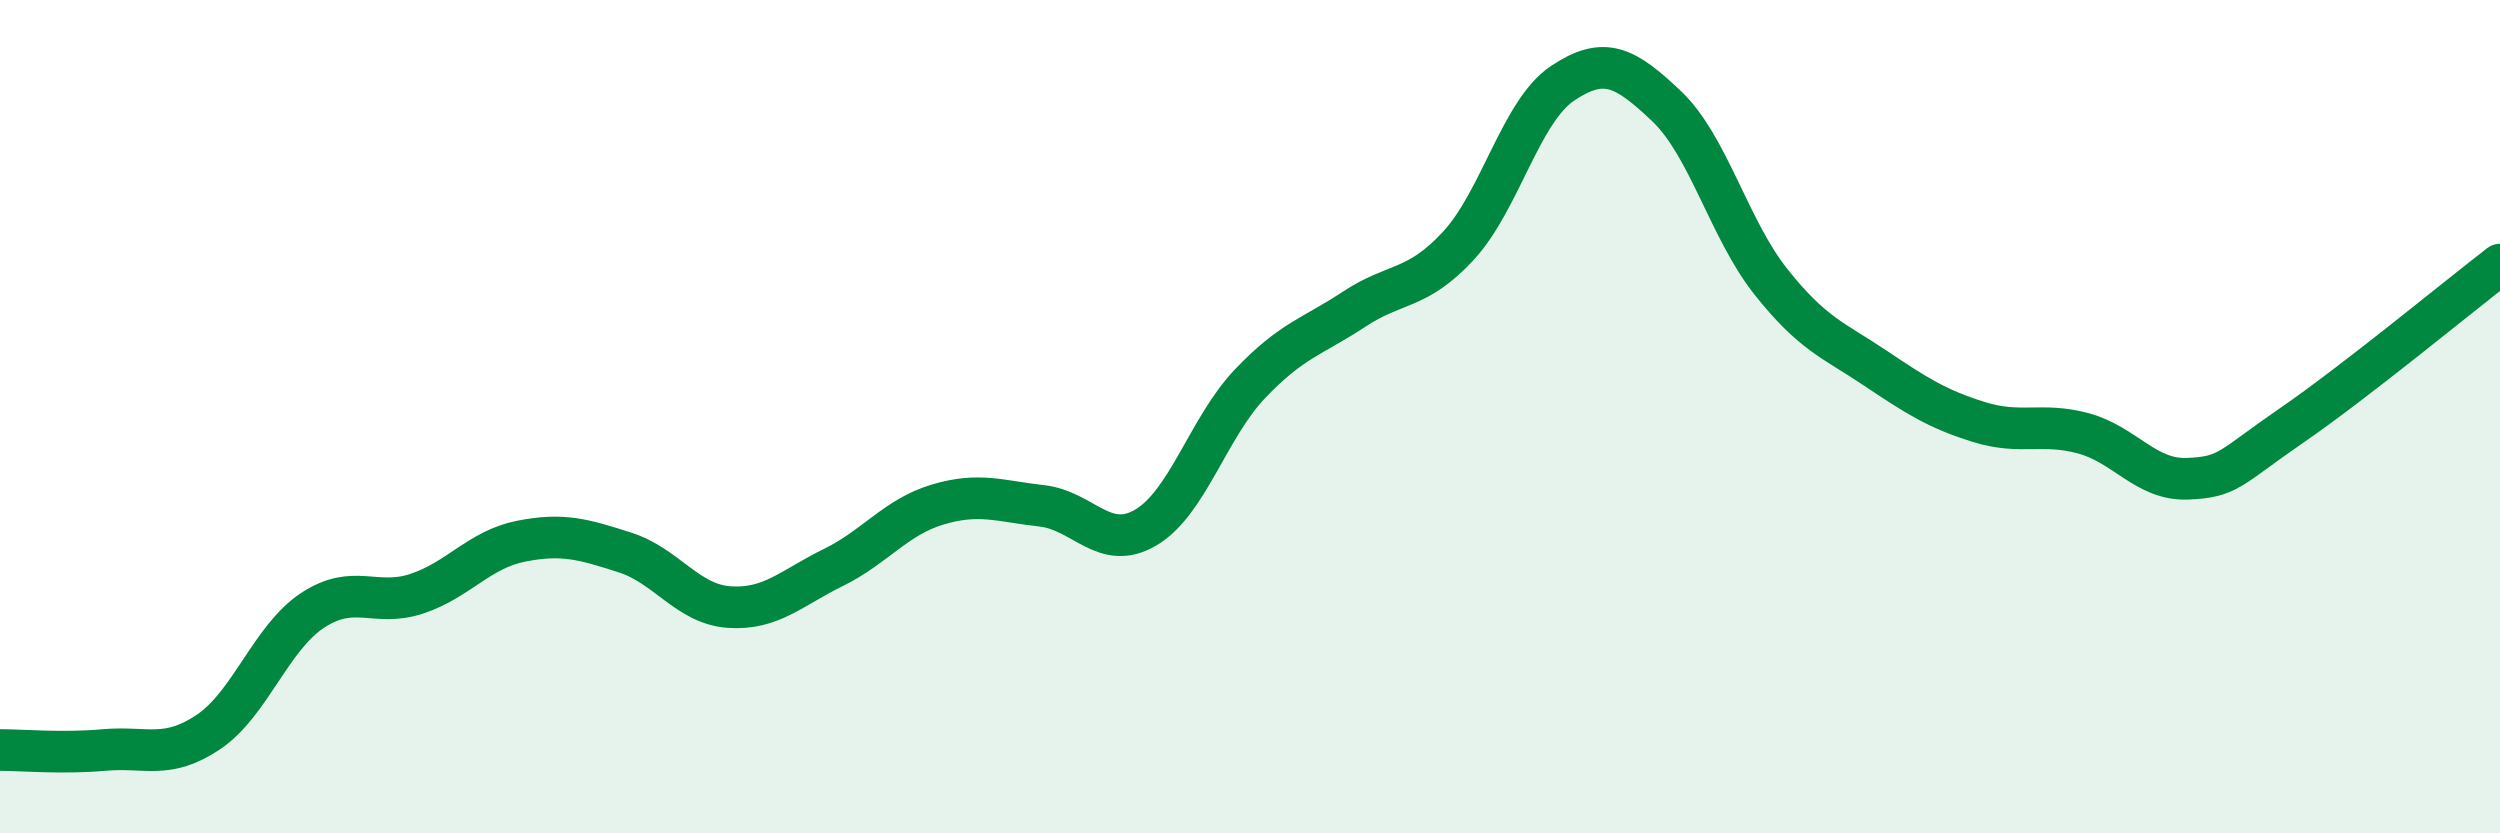
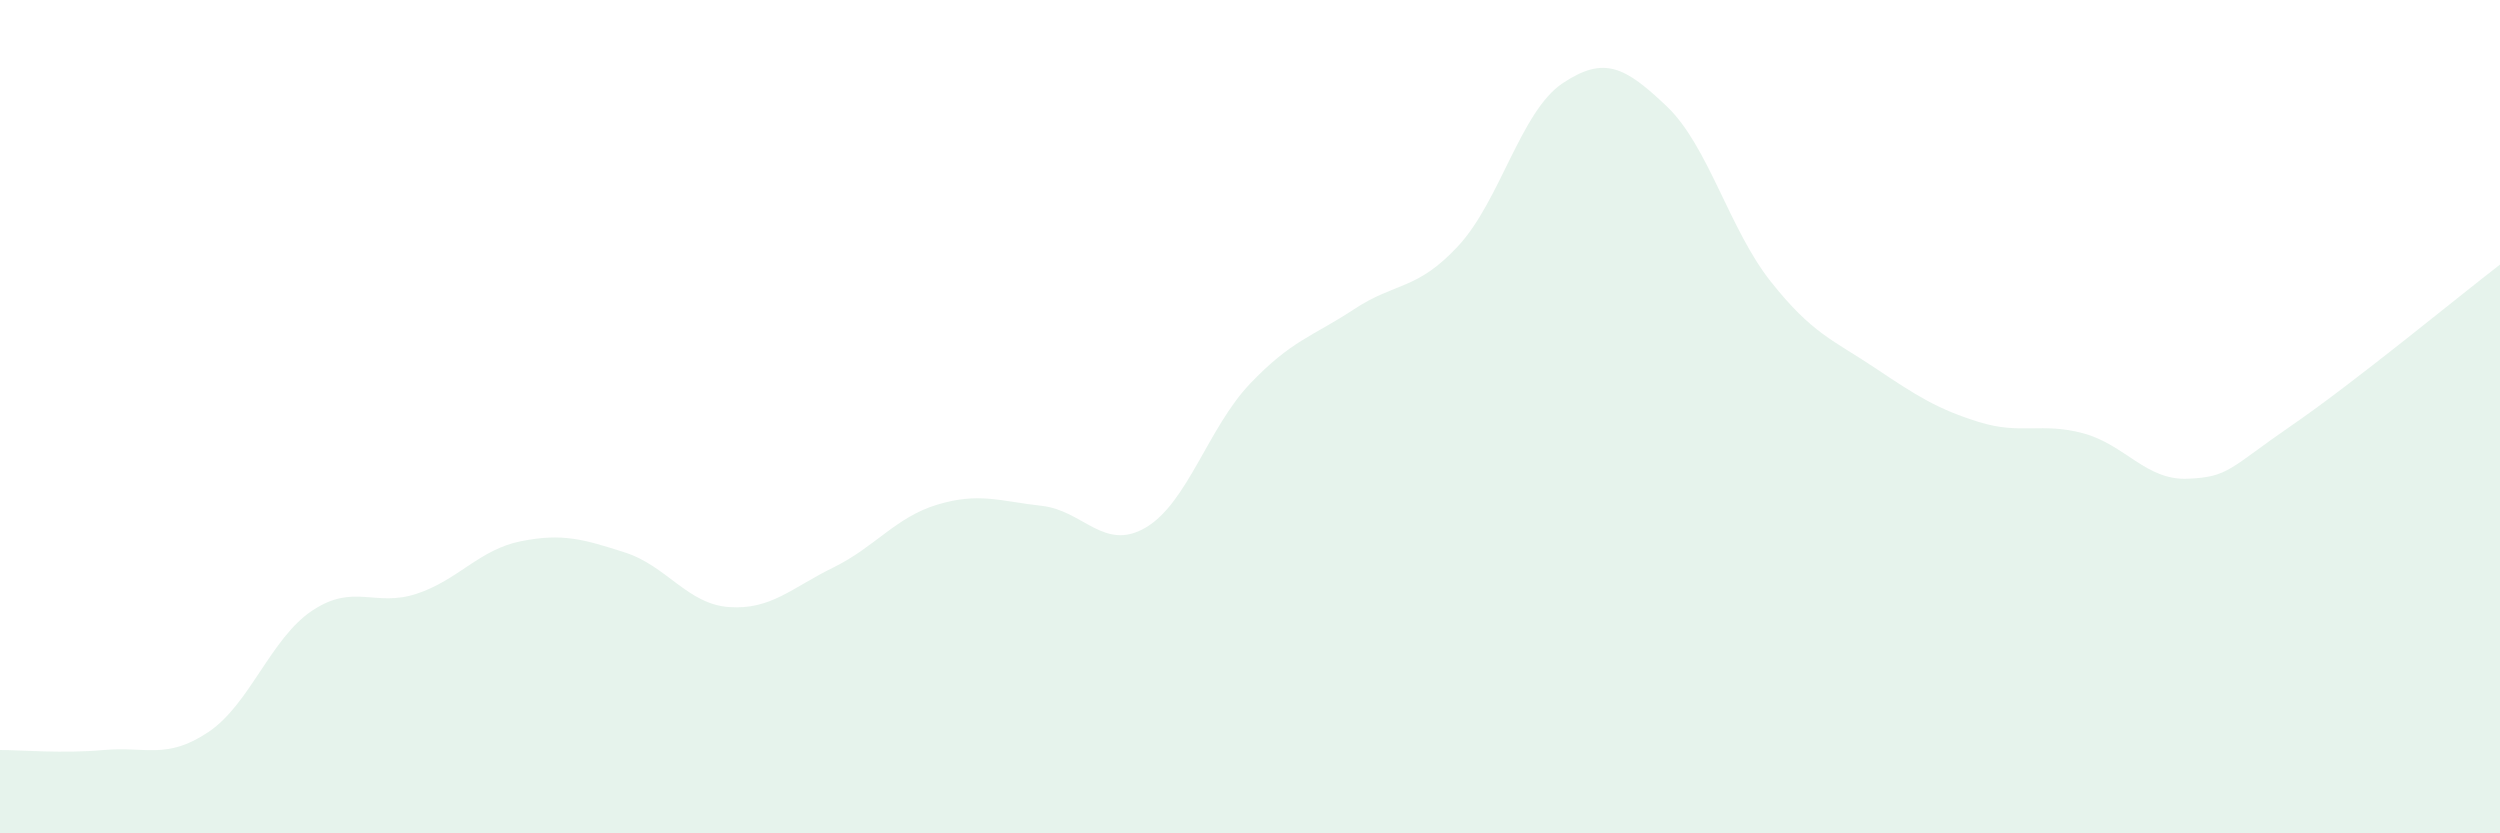
<svg xmlns="http://www.w3.org/2000/svg" width="60" height="20" viewBox="0 0 60 20">
  <path d="M 0,18 C 0.5,18 1.5,18.09 2.5,18 C 3.5,17.91 4,18.24 5,17.57 C 6,16.9 6.5,15.31 7.5,14.65 C 8.5,13.99 9,14.58 10,14.25 C 11,13.92 11.5,13.19 12.5,12.99 C 13.5,12.79 14,12.94 15,13.26 C 16,13.58 16.5,14.5 17.5,14.57 C 18.5,14.64 19,14.11 20,13.62 C 21,13.13 21.5,12.41 22.5,12.11 C 23.5,11.81 24,12.03 25,12.14 C 26,12.25 26.5,13.25 27.5,12.66 C 28.5,12.07 29,10.26 30,9.21 C 31,8.16 31.5,8.08 32.5,7.42 C 33.5,6.76 34,6.98 35,5.9 C 36,4.82 36.5,2.67 37.5,2 C 38.5,1.33 39,1.6 40,2.55 C 41,3.5 41.5,5.5 42.5,6.76 C 43.5,8.02 44,8.16 45,8.83 C 46,9.5 46.5,9.82 47.5,10.13 C 48.5,10.44 49,10.13 50,10.4 C 51,10.67 51.5,11.53 52.5,11.49 C 53.5,11.45 53.5,11.24 55,10.21 C 56.5,9.18 59,7.12 60,6.35L60 20L0 20Z" fill="#008740" opacity="0.1" stroke-linecap="round" stroke-linejoin="round" />
-   <path d="M 0,18 C 0.5,18 1.5,18.09 2.5,18 C 3.5,17.91 4,18.24 5,17.57 C 6,16.9 6.5,15.31 7.5,14.65 C 8.5,13.99 9,14.58 10,14.25 C 11,13.92 11.5,13.19 12.5,12.99 C 13.5,12.79 14,12.94 15,13.26 C 16,13.58 16.5,14.5 17.5,14.57 C 18.5,14.64 19,14.11 20,13.62 C 21,13.13 21.5,12.41 22.5,12.11 C 23.5,11.81 24,12.03 25,12.14 C 26,12.25 26.5,13.25 27.5,12.66 C 28.5,12.07 29,10.26 30,9.21 C 31,8.16 31.5,8.08 32.5,7.42 C 33.5,6.76 34,6.98 35,5.9 C 36,4.82 36.5,2.67 37.5,2 C 38.5,1.33 39,1.6 40,2.55 C 41,3.5 41.5,5.5 42.5,6.76 C 43.5,8.02 44,8.16 45,8.83 C 46,9.5 46.5,9.82 47.5,10.13 C 48.5,10.44 49,10.13 50,10.4 C 51,10.67 51.5,11.53 52.5,11.49 C 53.5,11.45 53.5,11.24 55,10.21 C 56.5,9.18 59,7.12 60,6.35" stroke="#008740" stroke-width="1" fill="none" stroke-linecap="round" stroke-linejoin="round" />
</svg>